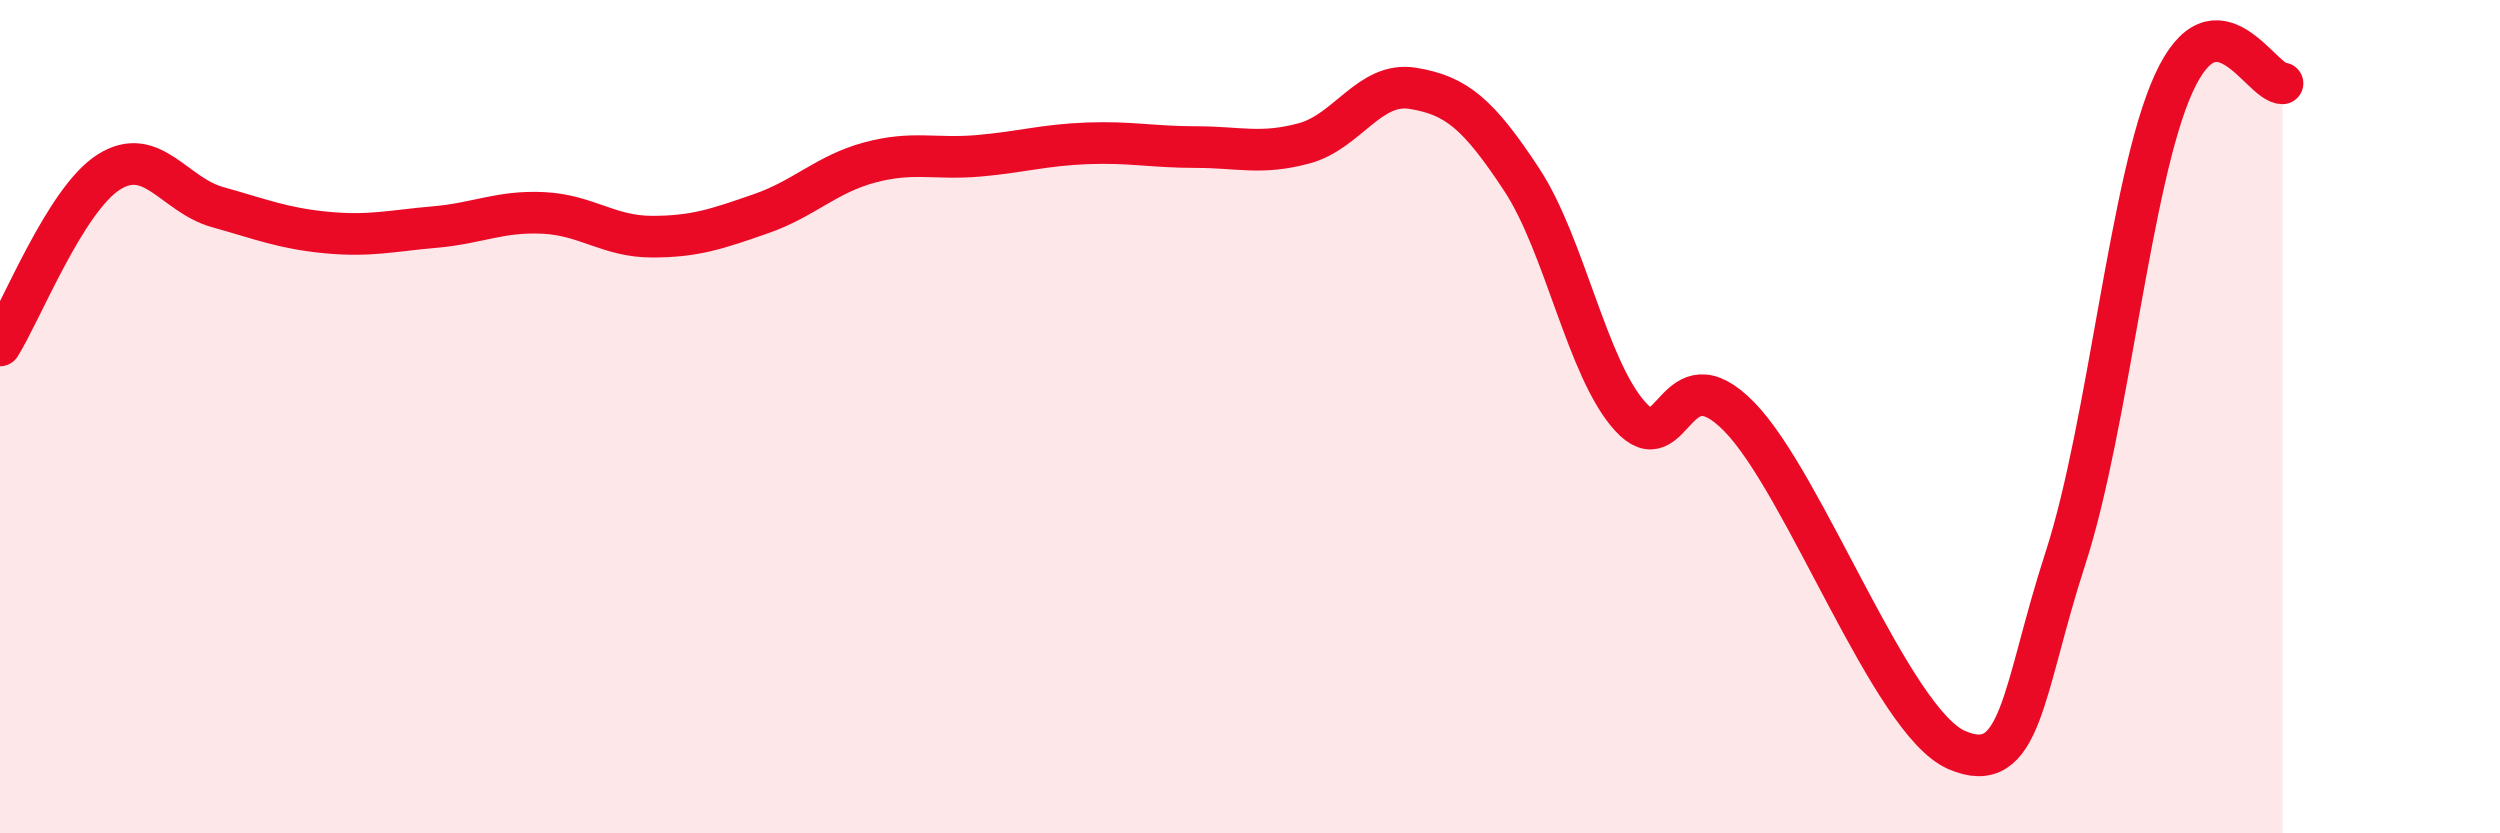
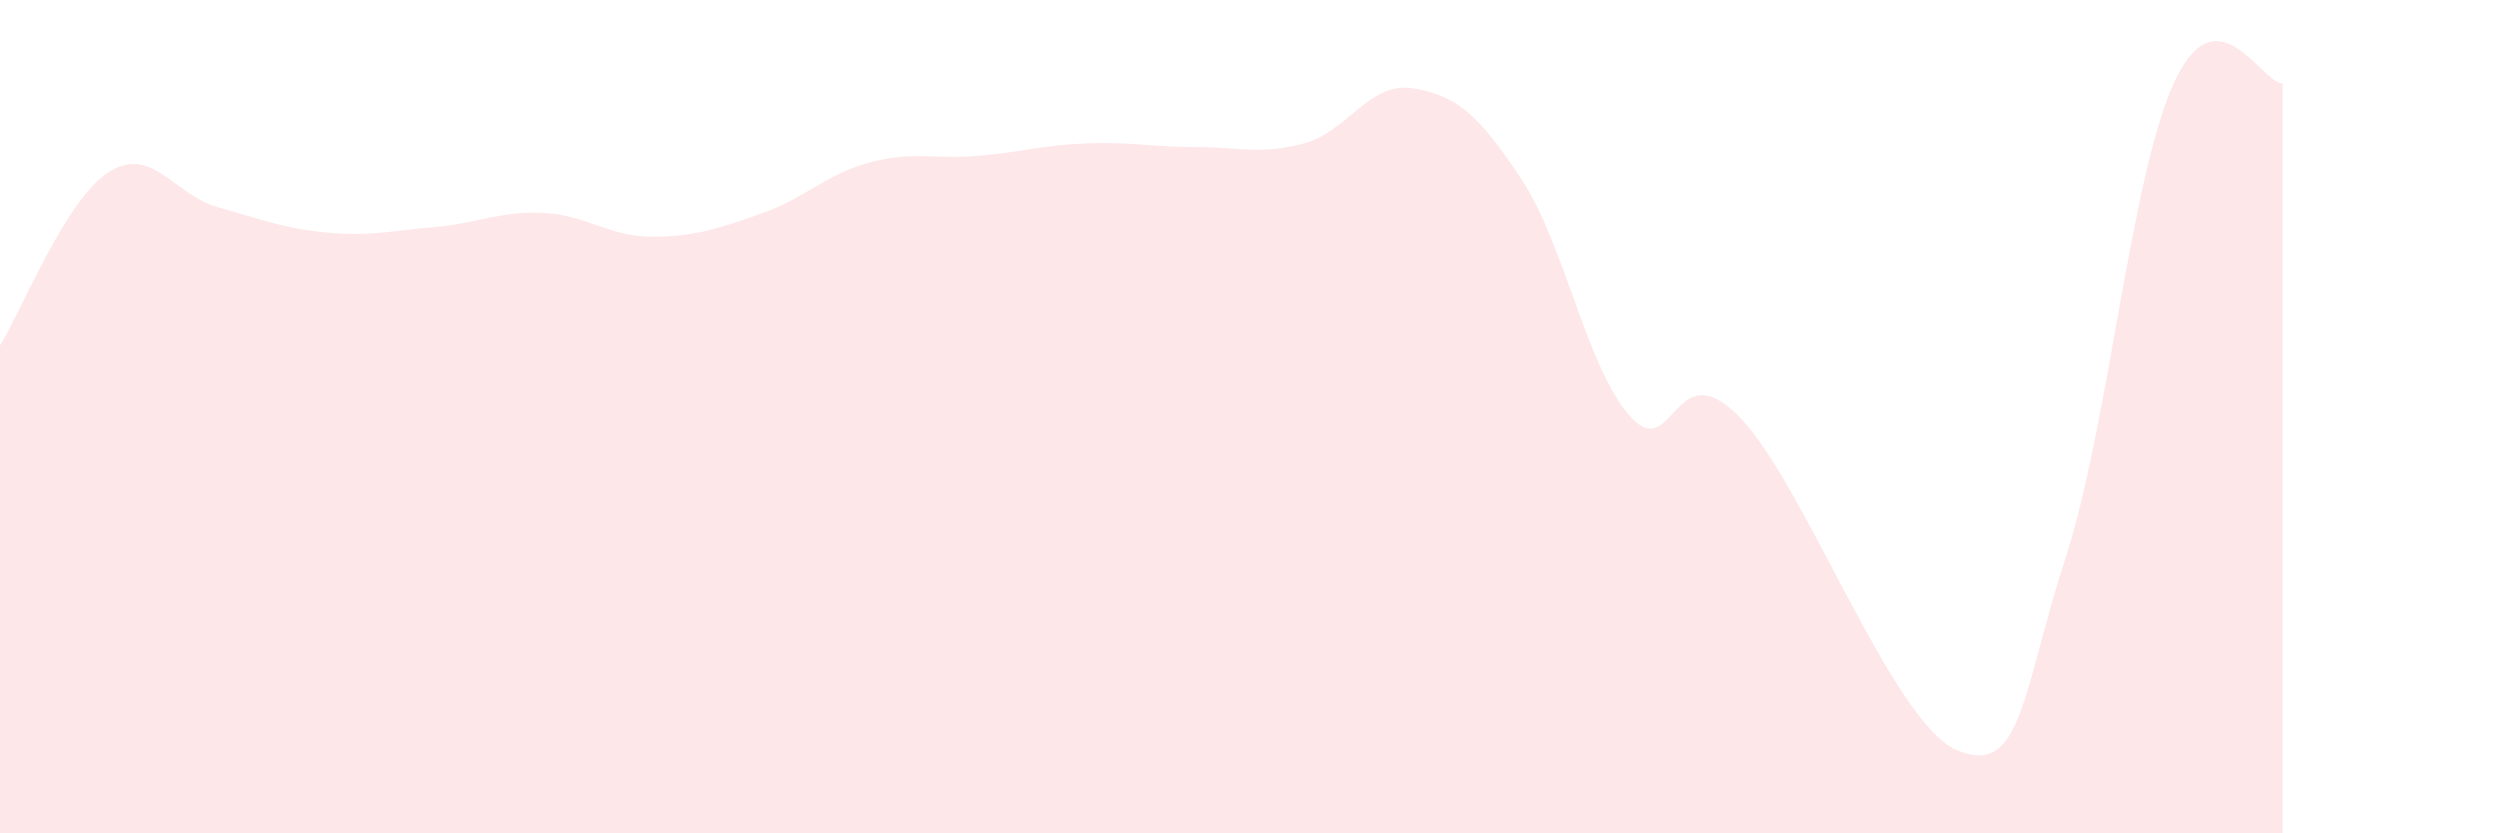
<svg xmlns="http://www.w3.org/2000/svg" width="60" height="20" viewBox="0 0 60 20">
  <path d="M 0,8.29 C 0.52,7.46 1.57,4.79 2.61,4.13 C 3.65,3.47 4.18,4.68 5.22,4.97 C 6.26,5.26 6.79,5.48 7.83,5.58 C 8.87,5.68 9.39,5.54 10.43,5.45 C 11.47,5.36 12,5.06 13.04,5.11 C 14.08,5.16 14.61,5.68 15.65,5.68 C 16.69,5.68 17.22,5.49 18.26,5.13 C 19.3,4.77 19.83,4.18 20.87,3.9 C 21.91,3.62 22.44,3.83 23.48,3.74 C 24.52,3.65 25.05,3.48 26.09,3.44 C 27.13,3.4 27.66,3.53 28.7,3.53 C 29.74,3.53 30.26,3.72 31.3,3.44 C 32.34,3.16 32.87,1.95 33.91,2.12 C 34.95,2.29 35.48,2.73 36.52,4.31 C 37.56,5.89 38.09,8.86 39.13,10 C 40.17,11.14 40.17,8.4 41.74,10 C 43.31,11.6 45.39,17.32 46.96,18 C 48.53,18.68 48.53,16.6 49.57,13.4 C 50.61,10.2 51.13,4.28 52.17,2 C 53.21,-0.28 54.26,2 54.78,2L54.78 20L0 20Z" fill="#EB0A25" opacity="0.1" stroke-linecap="round" stroke-linejoin="round" />
-   <path d="M 0,8.29 C 0.52,7.46 1.57,4.79 2.61,4.13 C 3.65,3.47 4.18,4.68 5.22,4.97 C 6.26,5.26 6.79,5.48 7.83,5.58 C 8.87,5.68 9.39,5.54 10.43,5.45 C 11.47,5.36 12,5.06 13.04,5.11 C 14.08,5.16 14.61,5.68 15.65,5.68 C 16.69,5.68 17.22,5.49 18.26,5.13 C 19.3,4.77 19.83,4.18 20.87,3.9 C 21.91,3.62 22.44,3.83 23.48,3.74 C 24.52,3.65 25.05,3.48 26.09,3.44 C 27.13,3.4 27.66,3.53 28.7,3.53 C 29.74,3.53 30.26,3.72 31.3,3.44 C 32.34,3.16 32.87,1.95 33.91,2.12 C 34.95,2.29 35.48,2.73 36.52,4.31 C 37.56,5.89 38.09,8.86 39.13,10 C 40.17,11.14 40.17,8.4 41.74,10 C 43.31,11.6 45.39,17.32 46.96,18 C 48.53,18.68 48.53,16.6 49.57,13.4 C 50.61,10.2 51.13,4.28 52.17,2 C 53.21,-0.28 54.26,2 54.78,2" stroke="#EB0A25" stroke-width="1" fill="none" stroke-linecap="round" stroke-linejoin="round" />
</svg>